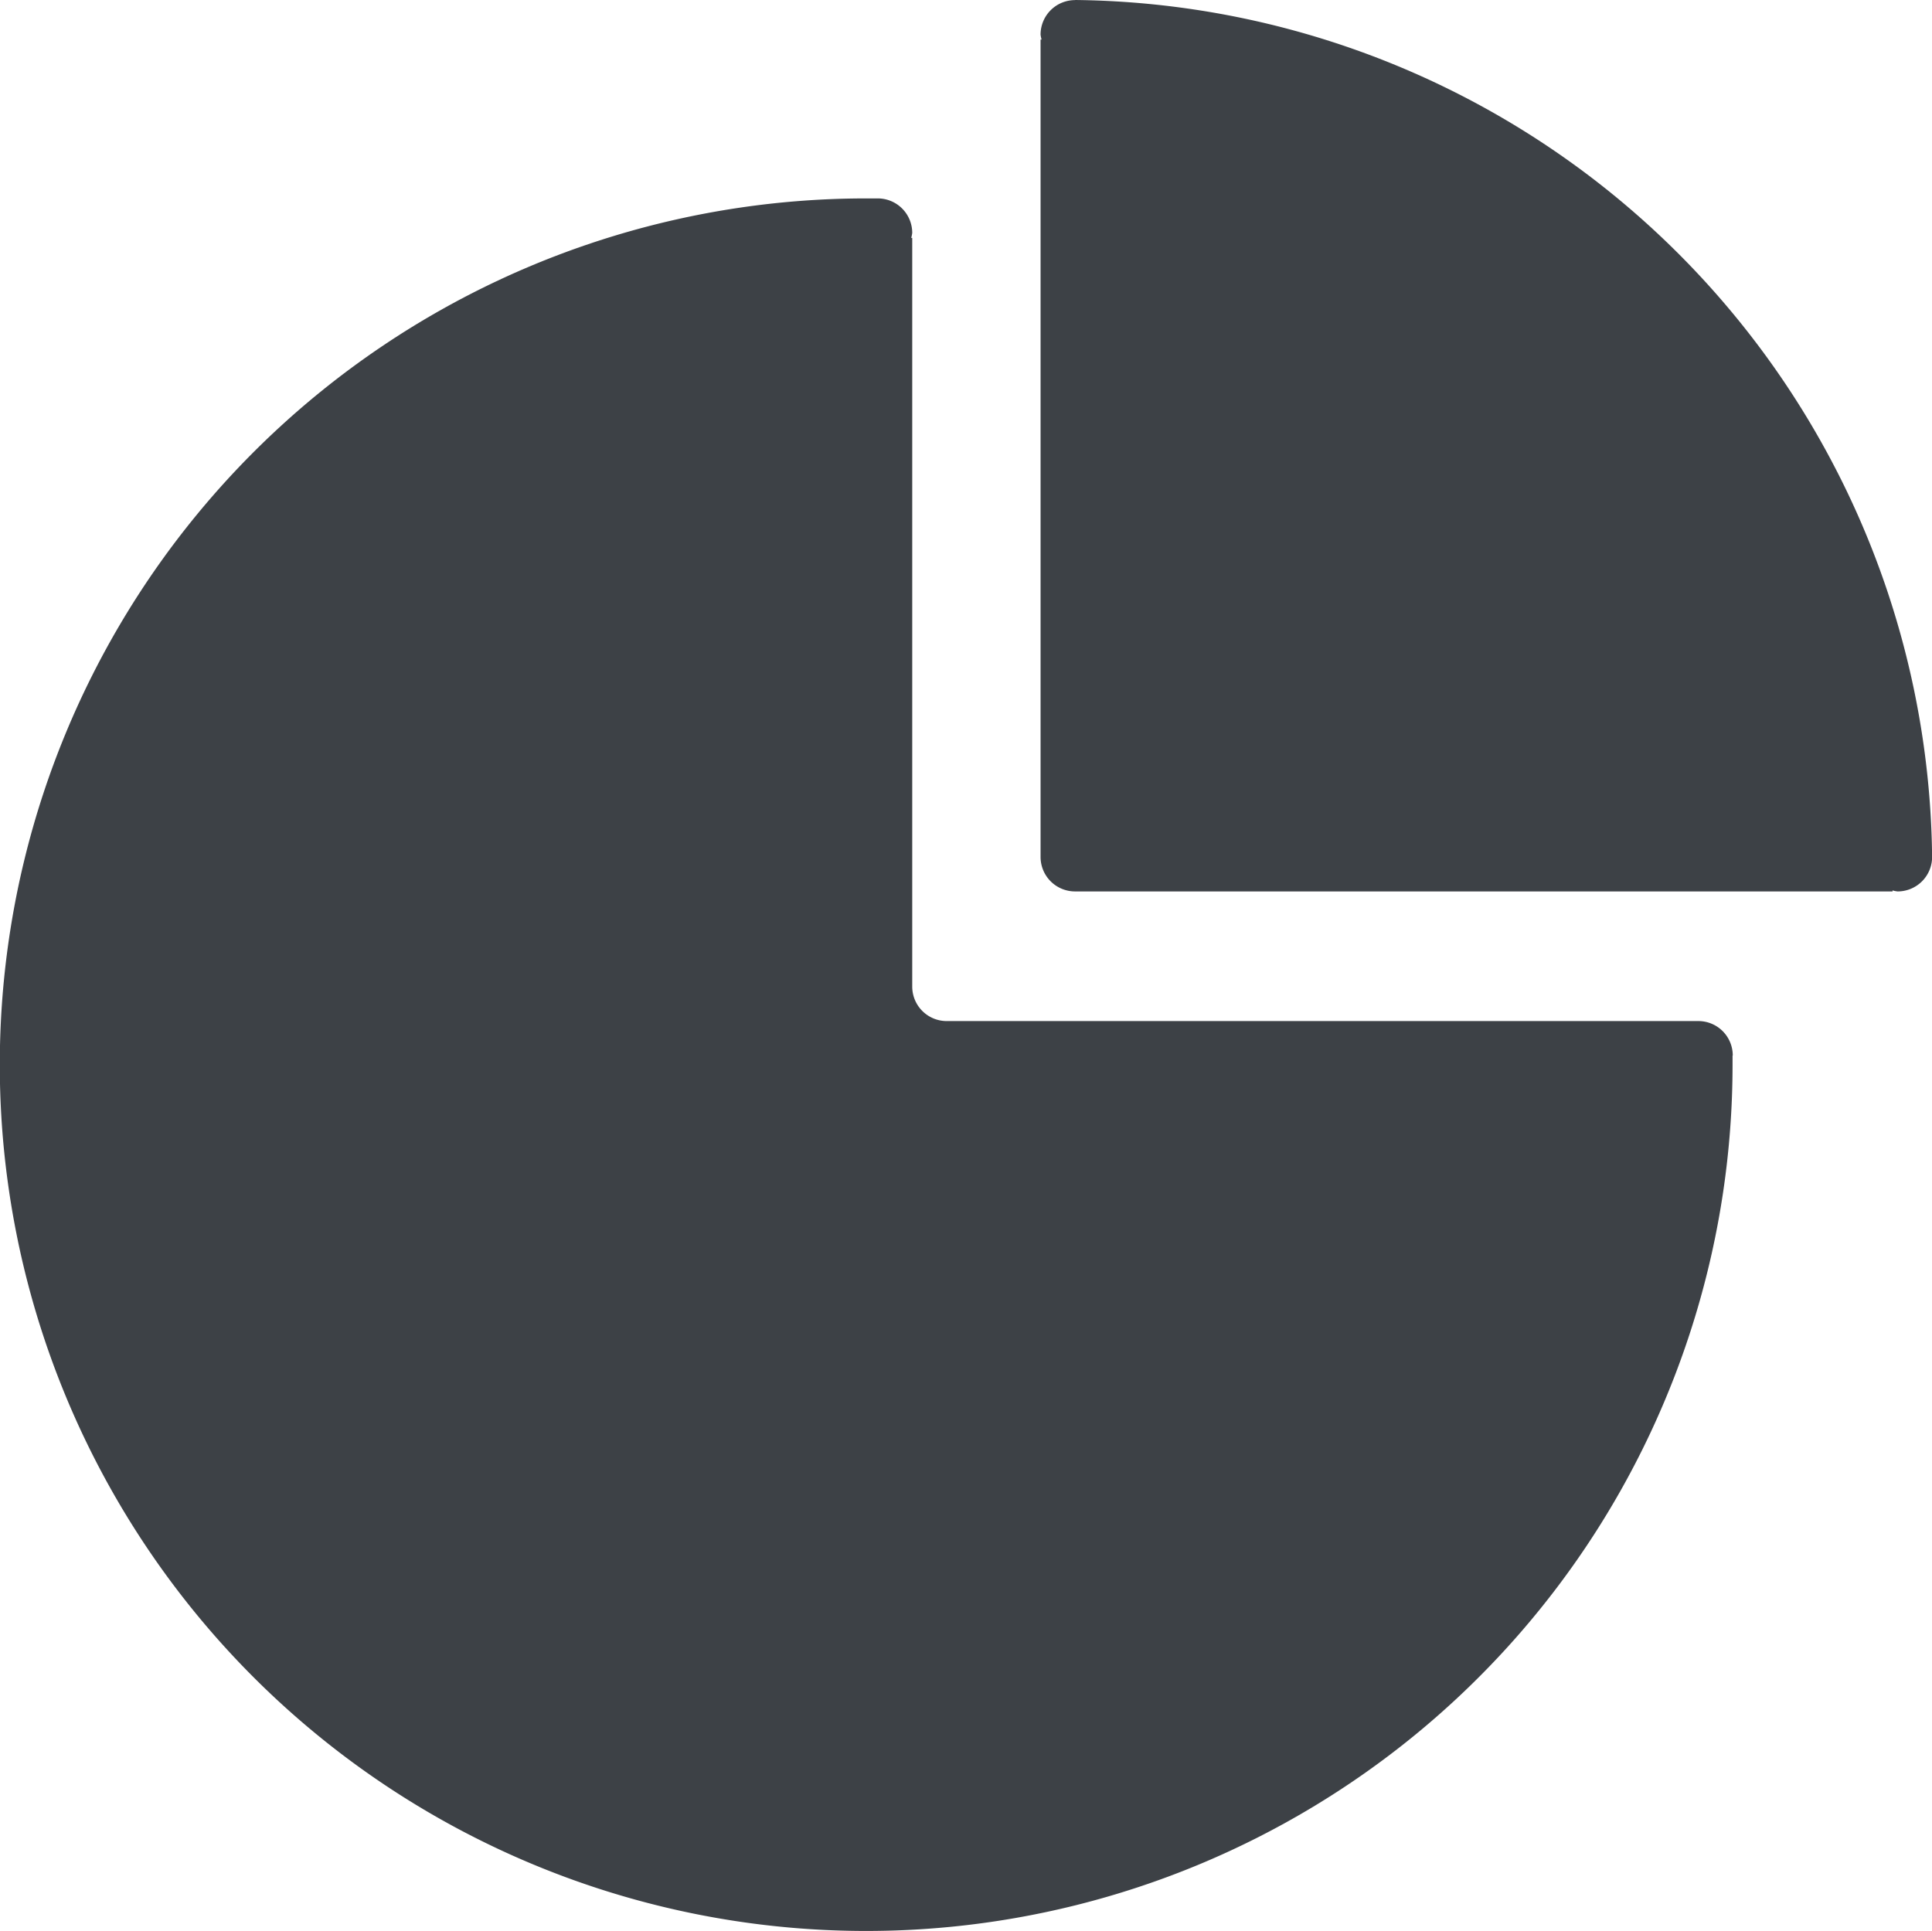
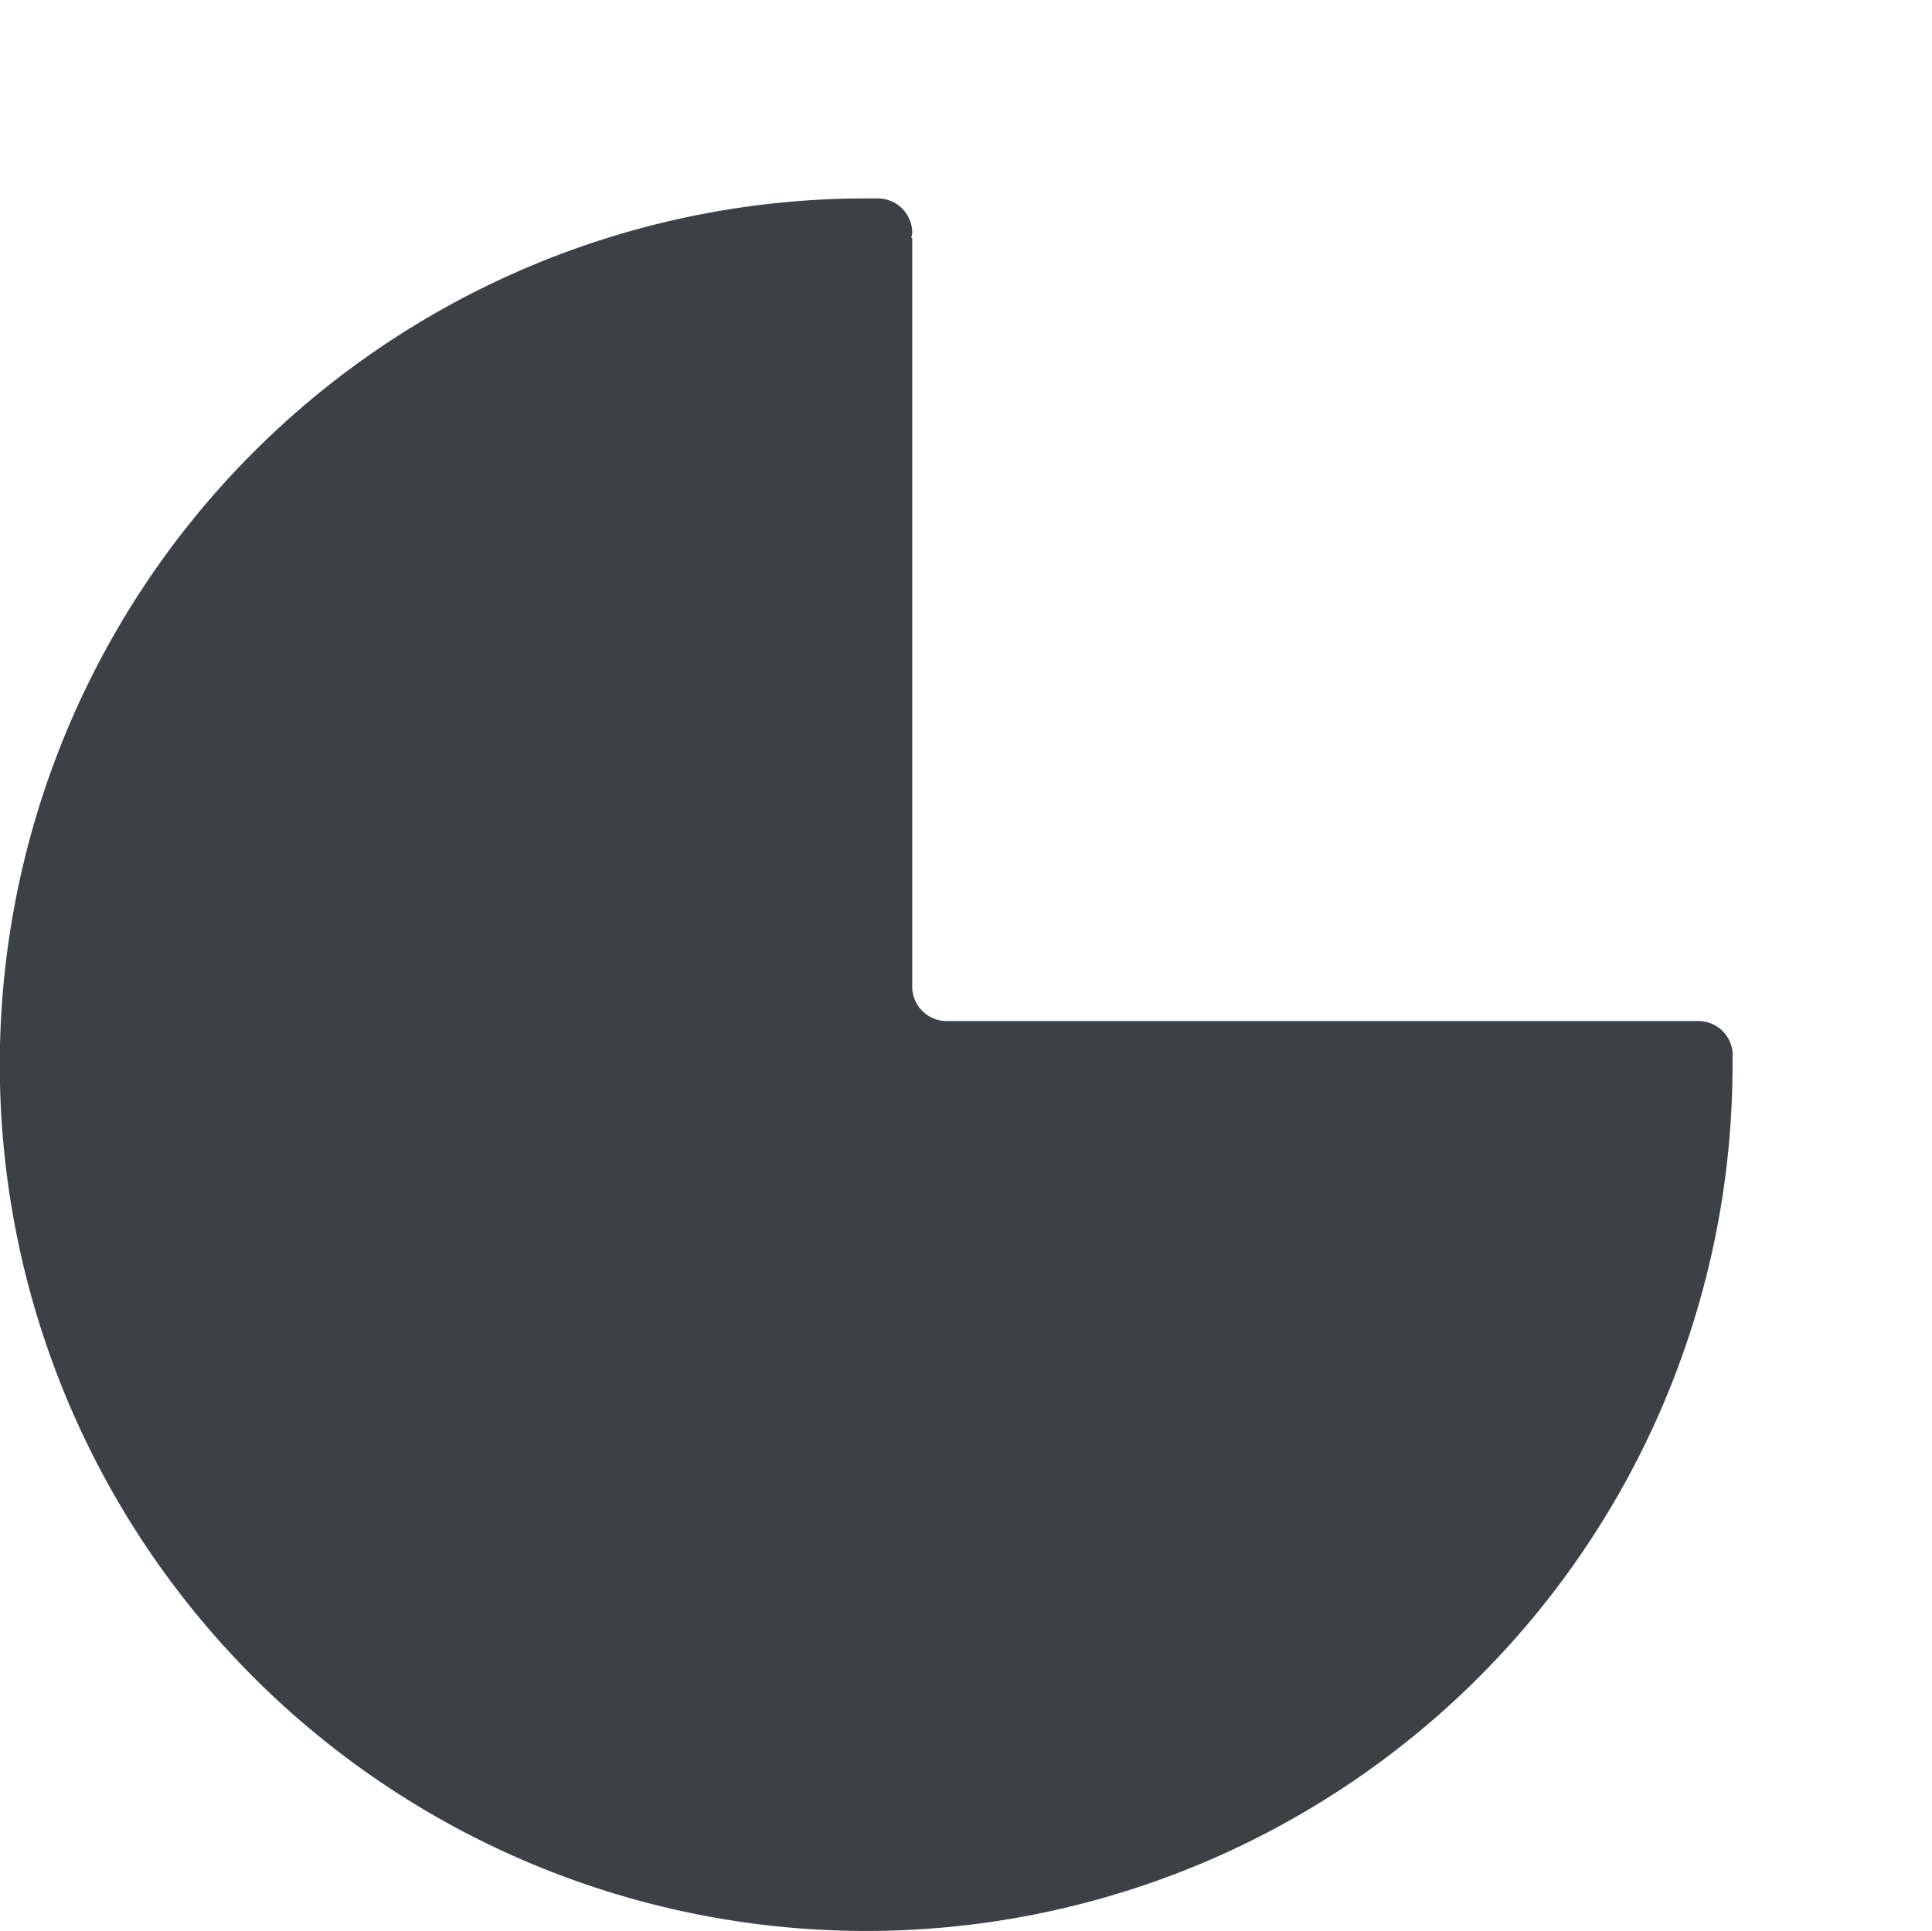
<svg xmlns="http://www.w3.org/2000/svg" width="19.044" height="19.036" viewBox="0 0 19.044 19.036">
  <g id="graph-pie" transform="translate(-4.627 -4.632)">
-     <path id="Path_76" data-name="Path 76" d="M19.372,4.633a.34.34,0,0,0-.34.34.286.286,0,0,0,.01.049h-.01V13.08a.34.34,0,0,0,.34.34H27.43v-.01a.294.294,0,0,0,.05.01.34.34,0,0,0,.34-.34,8.539,8.539,0,0,0-8.447-8.448Z" transform="translate(-4.148)" fill="#3d4146" />
    <path id="Path_77" data-name="Path 77" d="M21.707,15.829a.339.339,0,0,0-.34-.34H13.959a.34.34,0,0,1-.34-.34V7.768h-.01a.3.3,0,0,0,.01-.049.34.34,0,0,0-.34-.34c-.009,0-.015,0-.023,0v0l-.09,0a8.54,8.54,0,1,0,8.539,8.54c0-.027,0-.054,0-.081,0,0,0-.006,0-.009Z" transform="translate(0 -0.791)" fill="#3d4146" />
  </g>
</svg>